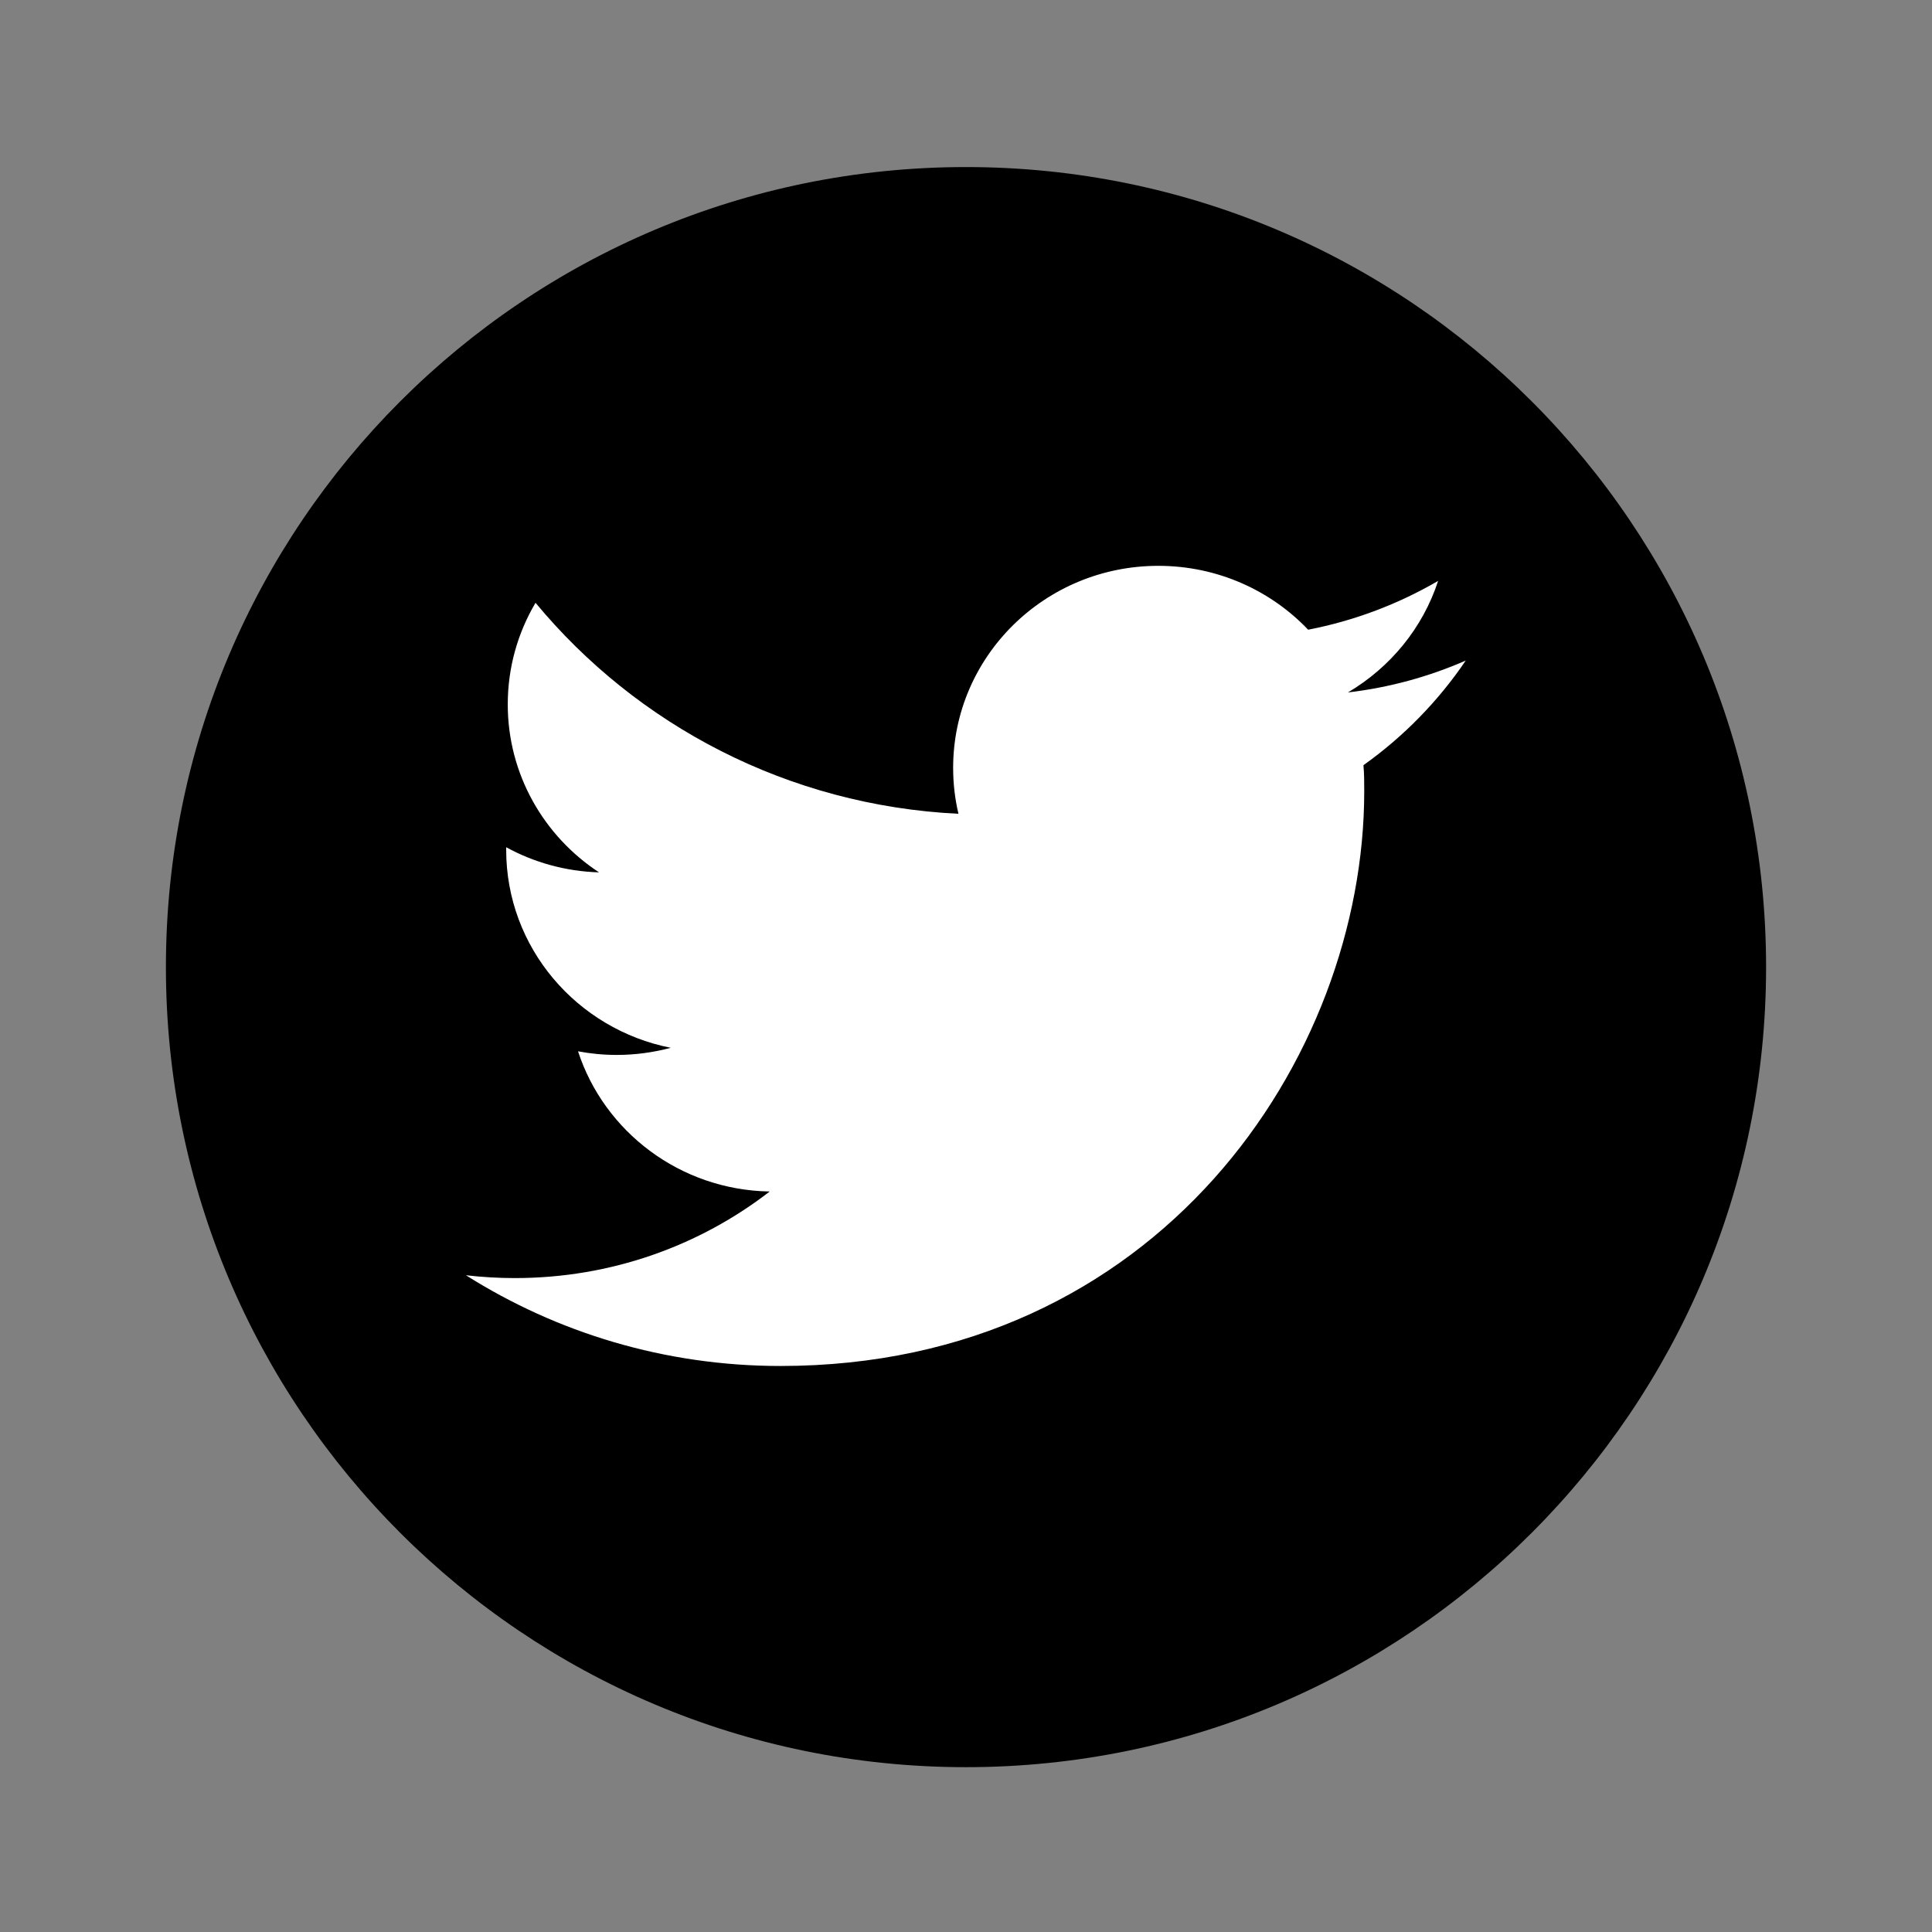
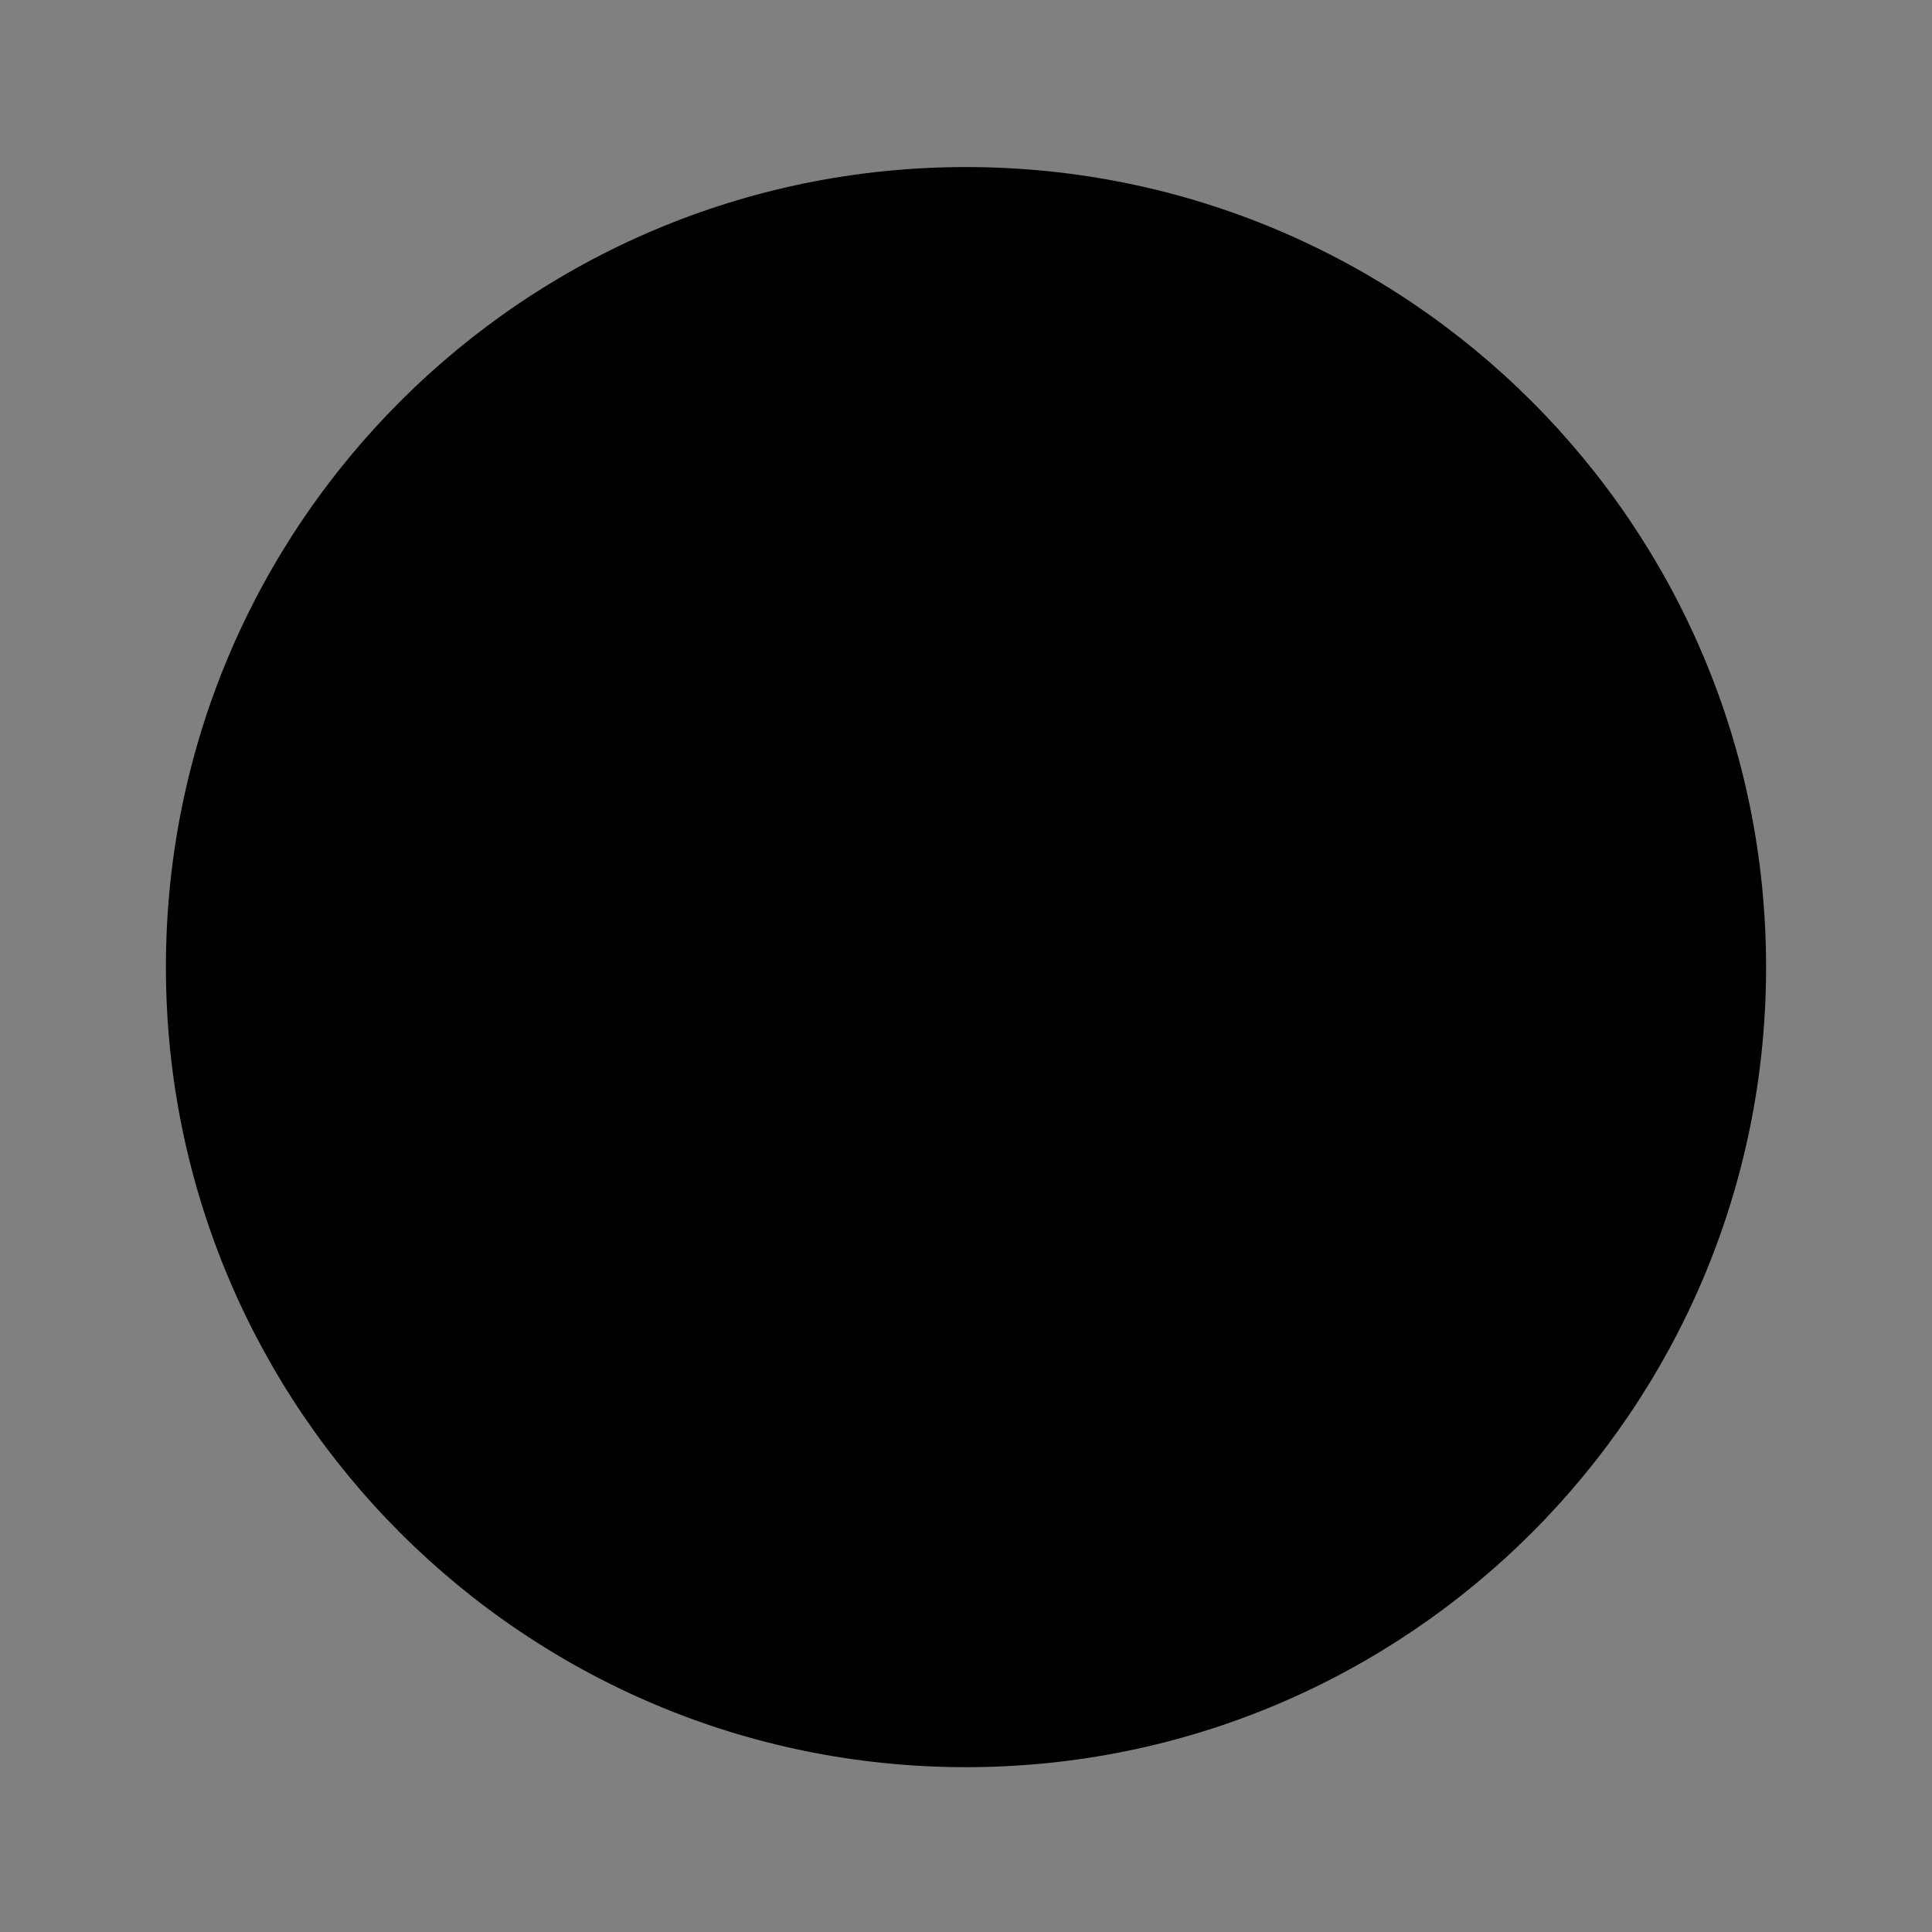
<svg xmlns="http://www.w3.org/2000/svg" xmlns:ns1="http://sodipodi.sourceforge.net/DTD/sodipodi-0.dtd" xmlns:ns2="http://www.inkscape.org/namespaces/inkscape" ns1:docname="New document 7" version="1.1" ns2:version="0.48.4 r9939" viewBox="0 0 32 32">
  <rect x="0" y="0" width="32" height="32" fill="#808080" stroke="none" />
  <ns1:namedview bordercolor="#666666" ns2:pageshadow="2" ns2:window-y="24" pagecolor="#ffffff" ns2:window-height="826" ns2:window-maximized="0" ns2:zoom="10.216501" ns2:window-x="44" showgrid="false" borderopacity="1.0" ns2:current-layer="layer1" ns2:cx="-16.825417" ns2:cy="29.418473" ns2:window-width="1519" ns2:pageopacity="0.0" ns2:document-units="px" />
  <g ns2:label="Layer 1" ns2:groupmode="layer" transform="translate(0,-1020.362)">
    <g fill-rule="nonzero" transform="translate(6.141,1.88)">
      <path d="m23.111,1034.5c0,7.319-5.935,13.252-13.253,13.252-7.319,0-13.251-5.933-13.251-13.252,0-7.32,5.933-13.251,13.251-13.251,7.319,0,13.253,5.932,13.253,13.251" ns2:connector-curvature="0" fill="#000" />
-       <path d="m17.685,1028.1c-0.657,0.383-1.384,0.662-2.159,0.812-0.619-0.65-1.501-1.058-2.482-1.058-1.876,0-3.398,1.498-3.398,3.346,0,0.263,0.03,0.516,0.088,0.761-2.826-0.138-5.328-1.47-7.005-3.495-0.292,0.494-0.46,1.068-0.46,1.683,0,1.159,0.6,2.184,1.512,2.782-0.556-0.016-1.081-0.166-1.538-0.416v0.042c0,1.621,1.171,2.972,2.726,3.28-0.286,0.076-0.585,0.118-0.897,0.118-0.218,0-0.431-0.021-0.639-0.06,0.433,1.329,1.687,2.297,3.175,2.322-1.163,0.899-2.627,1.434-4.222,1.434-0.274,0-0.543-0.016-0.81-0.047,1.505,0.95,3.291,1.503,5.21,1.503,6.252,0,9.669-5.099,9.669-9.518,0-0.144,0-0.29-0.013-0.433,0.663-0.472,1.24-1.061,1.694-1.733-0.608,0.266-1.262,0.447-1.951,0.528,0.702-0.415,1.241-1.069,1.495-1.851" ns2:connector-curvature="0" fill="#FFF" />
    </g>
  </g>
</svg>